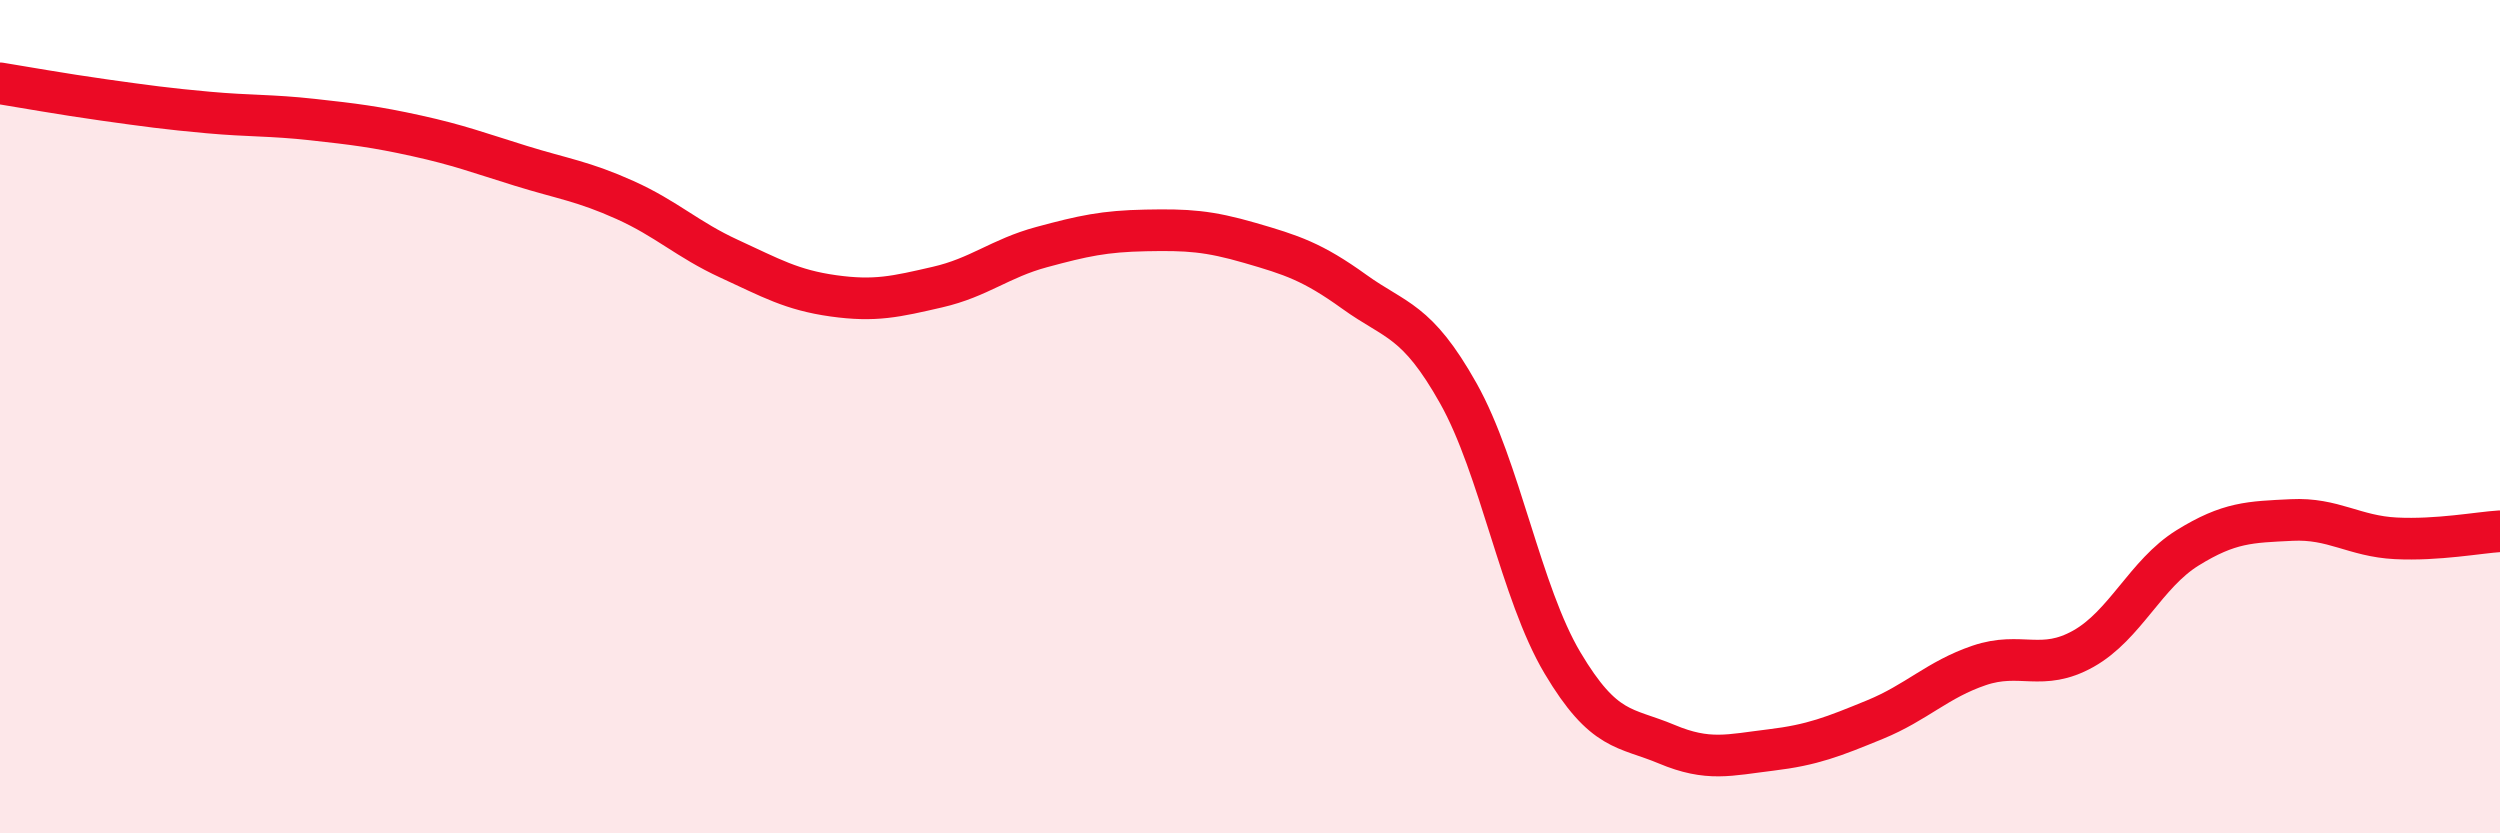
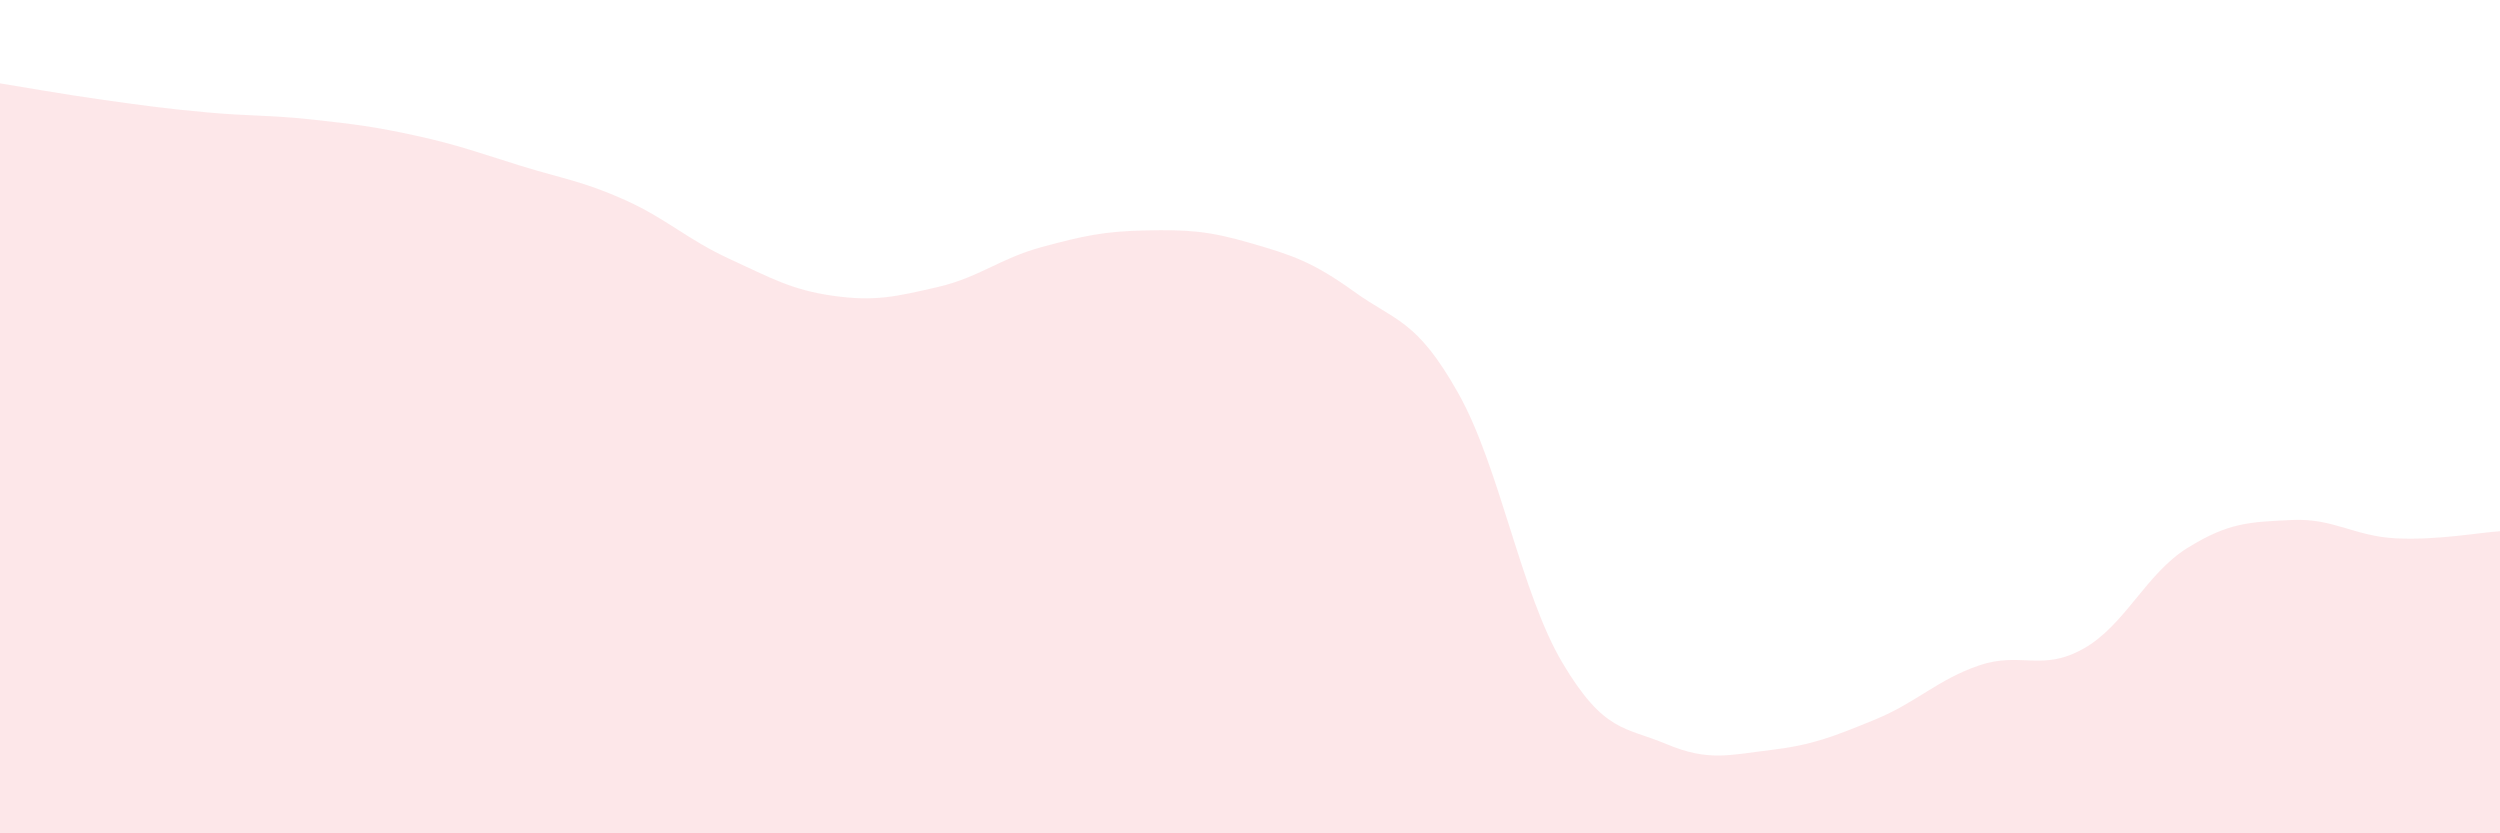
<svg xmlns="http://www.w3.org/2000/svg" width="60" height="20" viewBox="0 0 60 20">
  <path d="M 0,2 C 0.5,2.08 1.5,2.26 2.5,2.4 C 3.5,2.54 4,2.61 5,2.7 C 6,2.79 6.5,2.76 7.5,2.87 C 8.5,2.98 9,3.04 10,3.26 C 11,3.48 11.5,3.67 12.5,3.98 C 13.5,4.29 14,4.35 15,4.8 C 16,5.25 16.5,5.75 17.5,6.21 C 18.5,6.67 19,6.96 20,7.1 C 21,7.24 21.5,7.12 22.5,6.89 C 23.5,6.66 24,6.2 25,5.93 C 26,5.66 26.5,5.55 27.5,5.53 C 28.5,5.51 29,5.54 30,5.83 C 31,6.12 31.5,6.28 32.5,7 C 33.5,7.72 34,7.66 35,9.44 C 36,11.22 36.5,14.23 37.5,15.91 C 38.5,17.59 39,17.44 40,17.86 C 41,18.28 41.5,18.12 42.5,18 C 43.5,17.88 44,17.68 45,17.27 C 46,16.86 46.5,16.31 47.5,15.97 C 48.5,15.63 49,16.13 50,15.57 C 51,15.01 51.5,13.77 52.5,13.15 C 53.5,12.53 54,12.53 55,12.48 C 56,12.43 56.5,12.87 57.5,12.92 C 58.5,12.97 59.5,12.78 60,12.75L60 20L0 20Z" fill="#EB0A25" opacity="0.1" stroke-linecap="round" stroke-linejoin="round" />
-   <path d="M 0,2 C 0.5,2.08 1.5,2.26 2.5,2.4 C 3.5,2.54 4,2.61 5,2.7 C 6,2.79 6.5,2.76 7.5,2.87 C 8.5,2.98 9,3.04 10,3.26 C 11,3.48 11.5,3.67 12.5,3.98 C 13.5,4.29 14,4.35 15,4.8 C 16,5.25 16.5,5.75 17.5,6.21 C 18.5,6.67 19,6.96 20,7.1 C 21,7.24 21.5,7.12 22.5,6.89 C 23.5,6.66 24,6.2 25,5.93 C 26,5.66 26.5,5.55 27.5,5.53 C 28.5,5.51 29,5.54 30,5.83 C 31,6.12 31.5,6.28 32.5,7 C 33.5,7.72 34,7.66 35,9.44 C 36,11.22 36.5,14.23 37.5,15.91 C 38.5,17.59 39,17.44 40,17.86 C 41,18.28 41.5,18.12 42.5,18 C 43.5,17.88 44,17.68 45,17.27 C 46,16.86 46.5,16.31 47.5,15.97 C 48.5,15.63 49,16.13 50,15.57 C 51,15.01 51.5,13.77 52.5,13.15 C 53.5,12.53 54,12.53 55,12.48 C 56,12.43 56.5,12.87 57.5,12.92 C 58.5,12.97 59.5,12.78 60,12.75" stroke="#EB0A25" stroke-width="1" fill="none" stroke-linecap="round" stroke-linejoin="round" />
</svg>